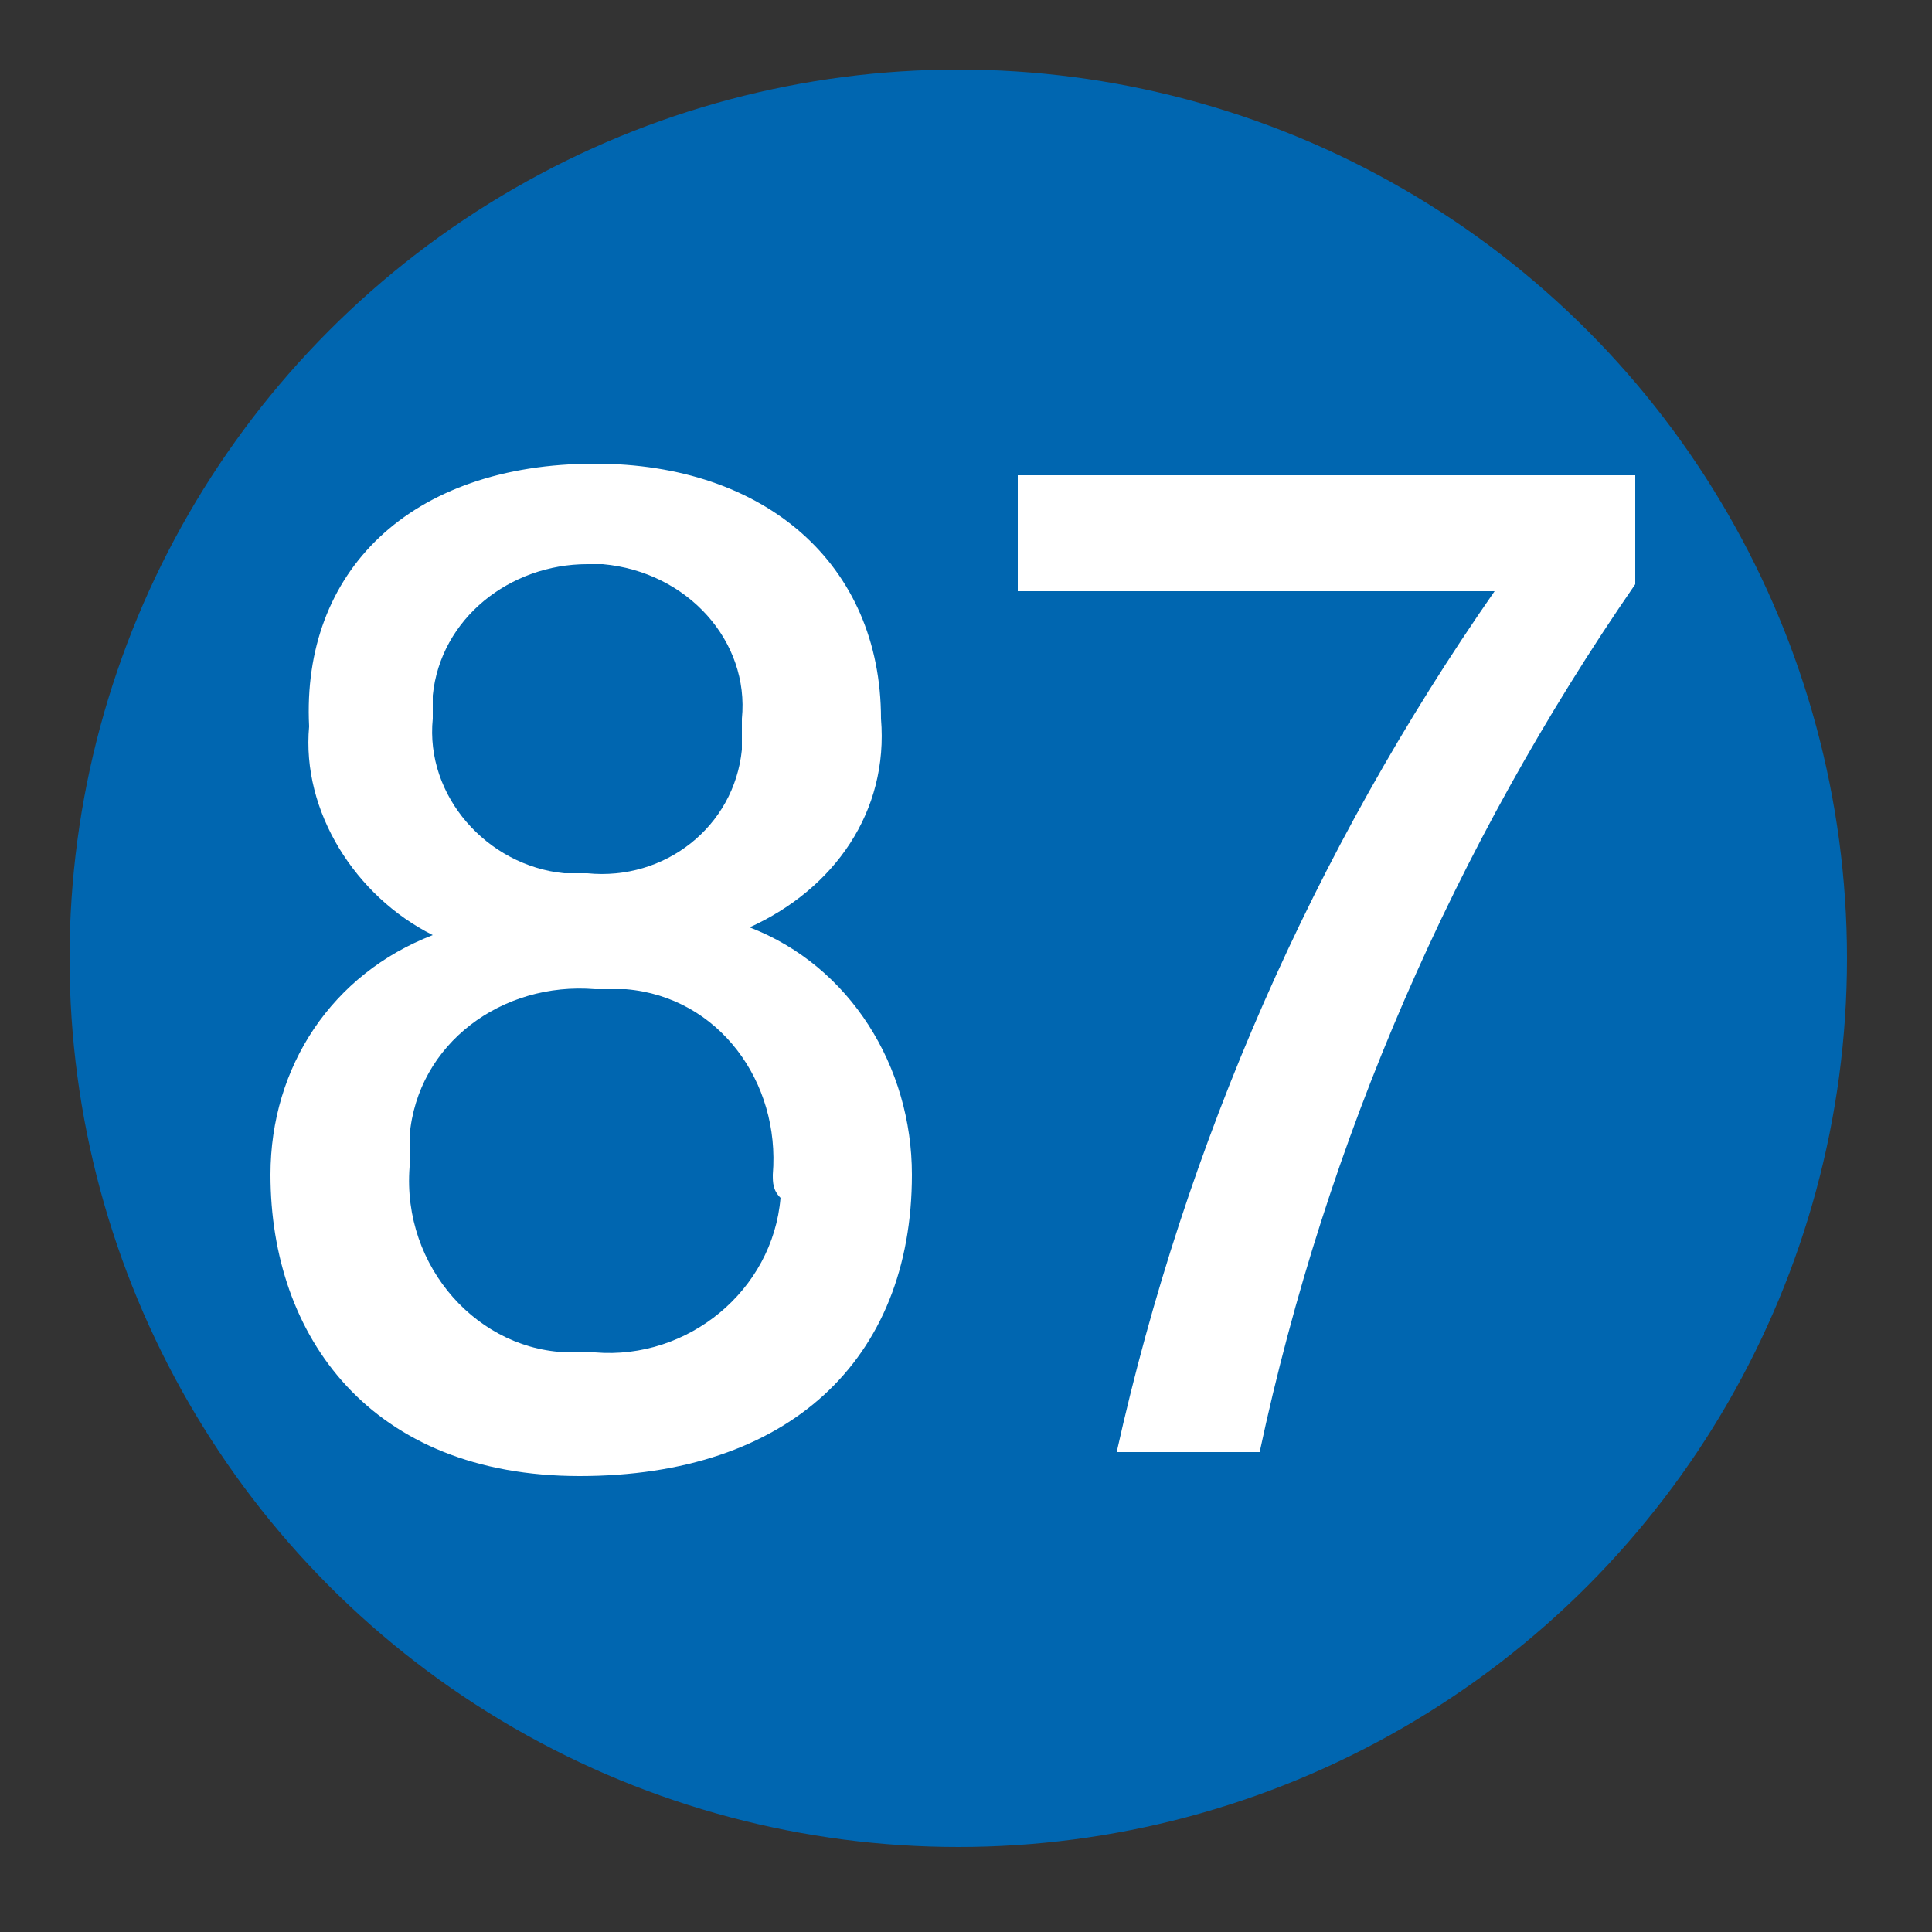
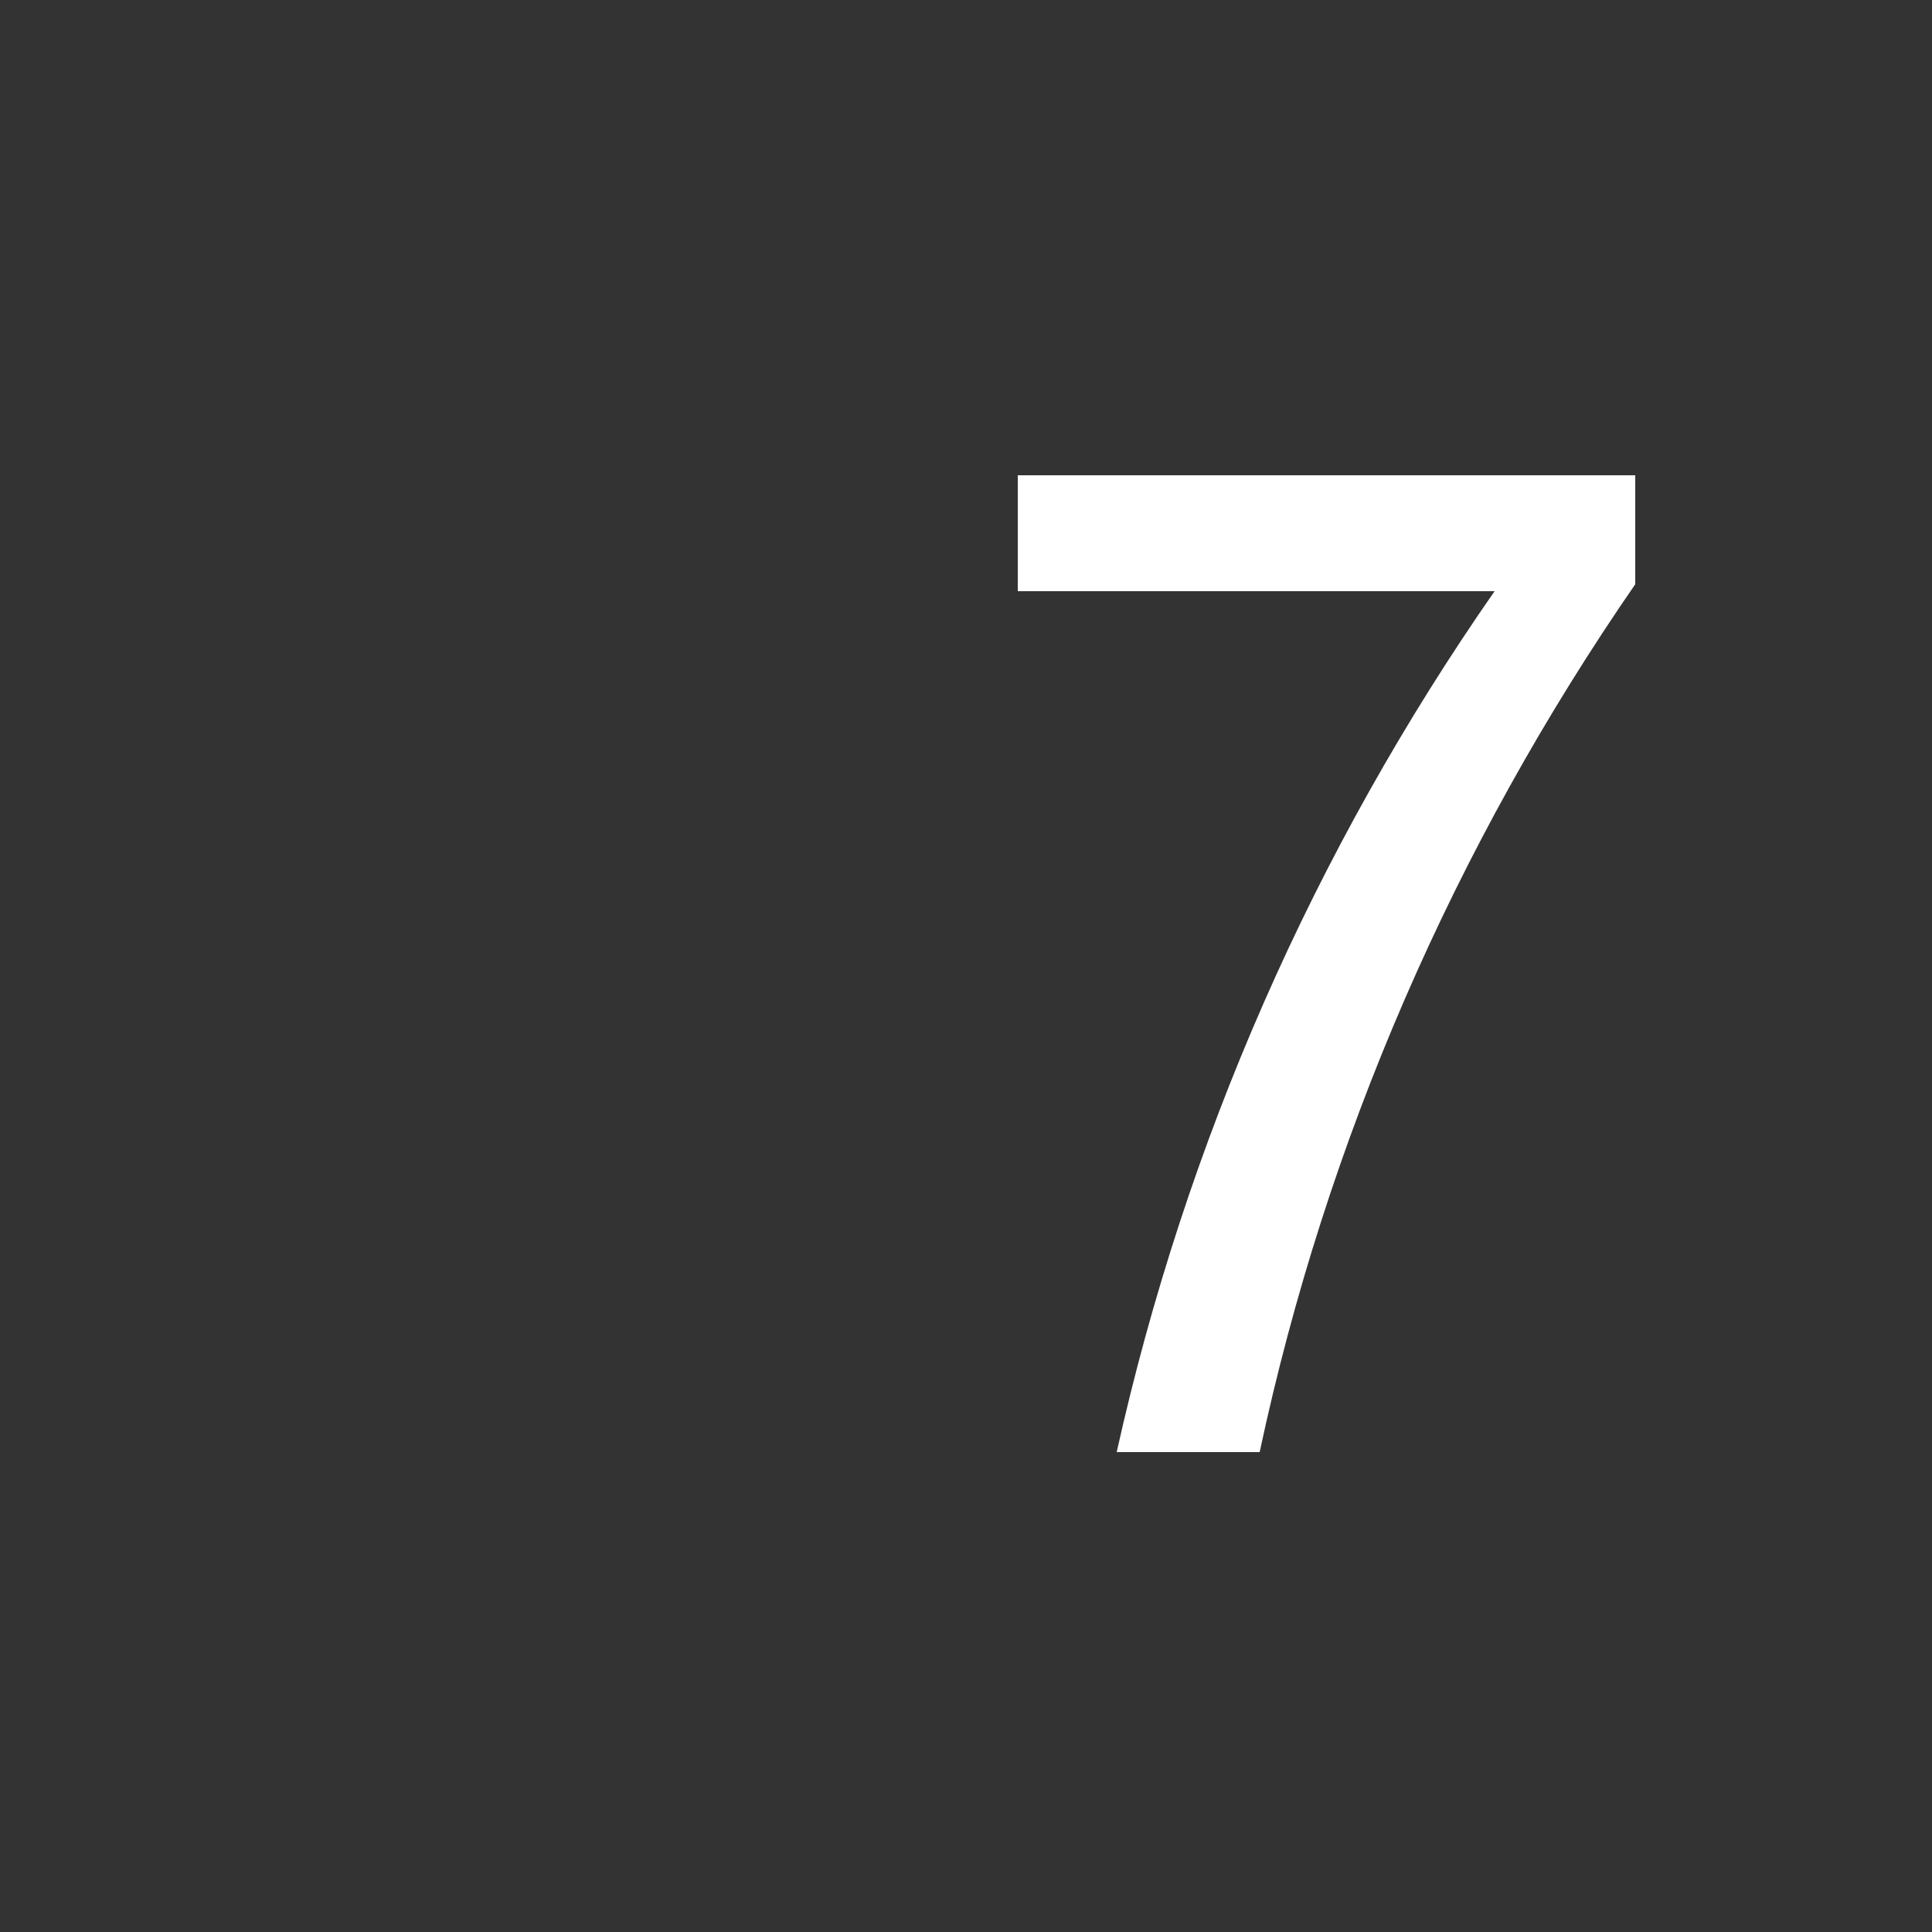
<svg xmlns="http://www.w3.org/2000/svg" id="_レイヤー_1" data-name="レイヤー_1" version="1.1" viewBox="0 0 25 25">
  <rect x="0" y="0" width="25" height="25" fill="#333333" stroke="none" />
  <defs>
    <style>
      .st0 {
        fill: #fff;
      }

      .st1 {
        fill: #0066b0;
      }
    </style>
  </defs>
  <g id="_赤_" data-name="赤_">
-     <circle class="st1" cx="12.4" cy="12.4" r="11.5" />
-   </g>
-   <path class="st0" d="M3.5,15.2c0-1.4.8-2.6,2.1-3.1-1-.5-1.7-1.6-1.6-2.7-.1-2,1.3-3.4,3.7-3.4,2.2,0,3.7,1.3,3.7,3.3.1,1.2-.6,2.2-1.7,2.7,1.3.5,2.1,1.8,2.1,3.2,0,2.4-1.6,3.9-4.3,3.9s-4-1.8-4-3.9ZM10,15.2c.1-1.2-.7-2.3-1.9-2.4h-.4c-1.2-.1-2.3.7-2.4,1.9v.4c-.1,1.3.9,2.4,2.1,2.4h.3c1.2.1,2.3-.8,2.4-2-.1-.1-.1-.2-.1-.3h0ZM5.6,9.3c-.1,1,.7,1.9,1.7,2h.3c1,.1,1.9-.6,2-1.6v-.4c.1-1-.7-1.9-1.8-2h-.2c-1,0-1.9.7-2,1.7v.3Z" />
+     </g>
  <path class="st0" d="M21.16,6.15v1.41c-2.34,3.39-4,7.2-4.86,11.23h-1.85c.89-4,2.55-7.78,4.89-11.14h-6.17v-1.5h7.99Z" />
</svg>